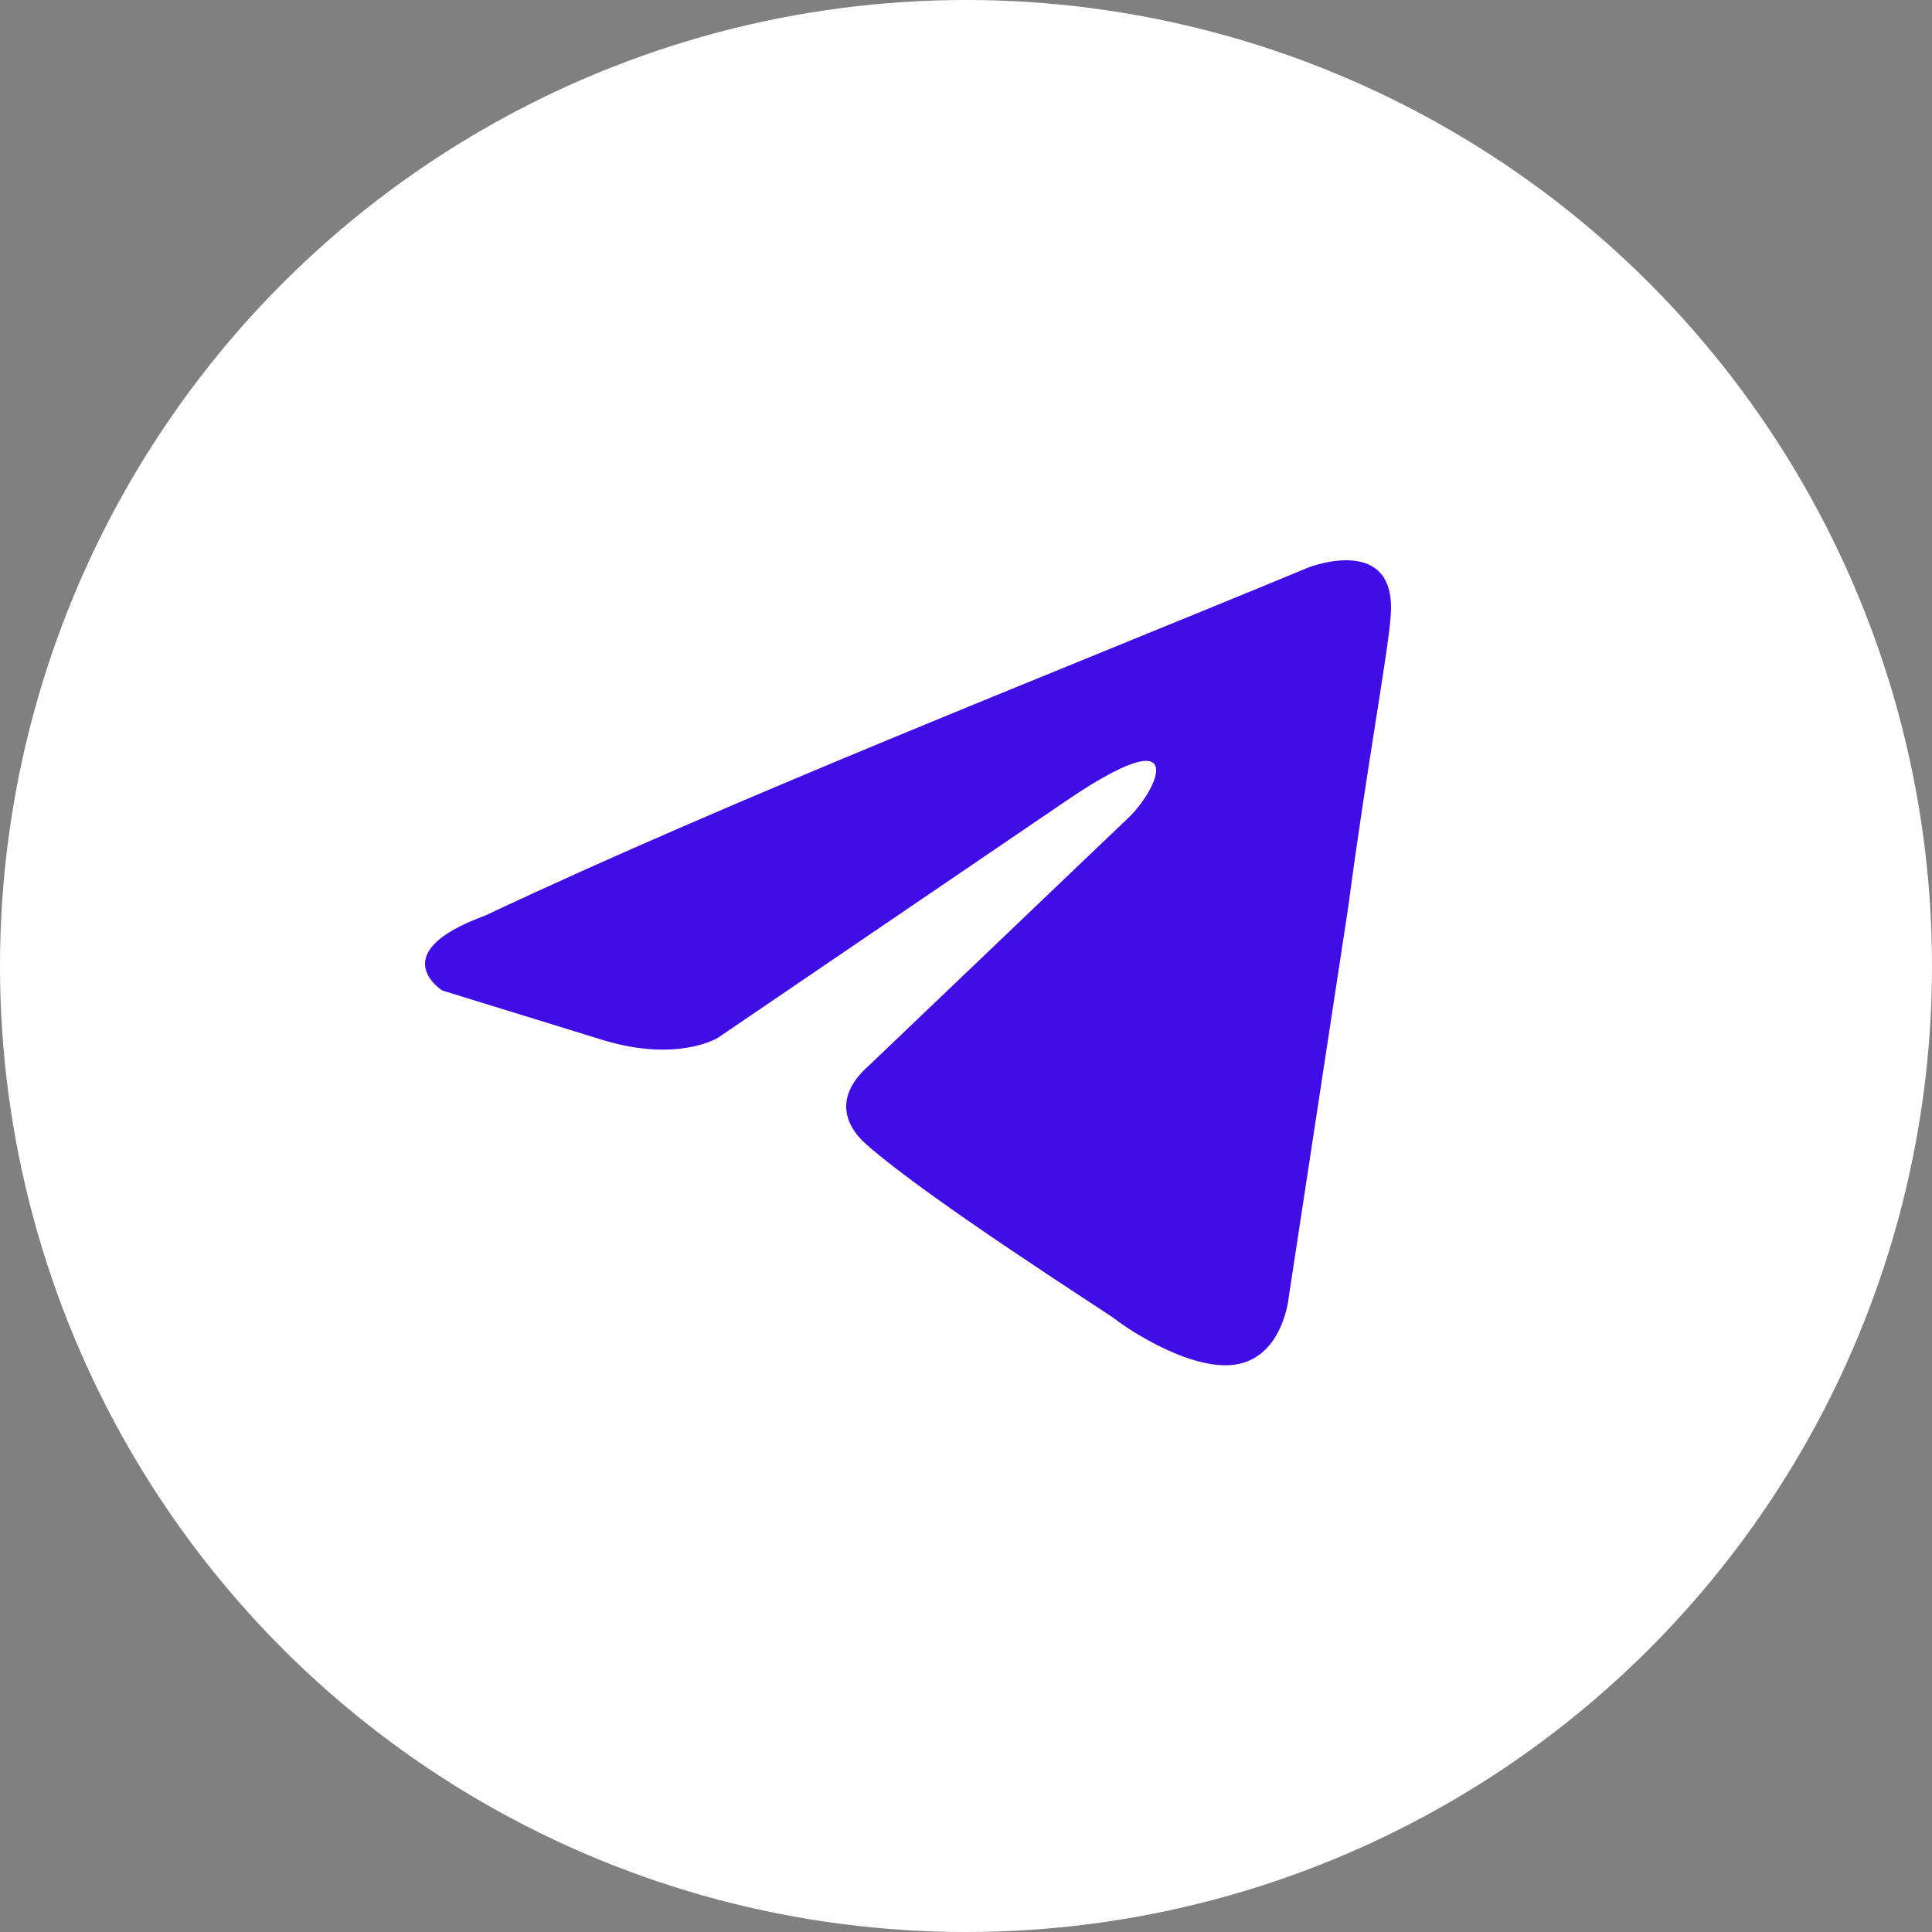
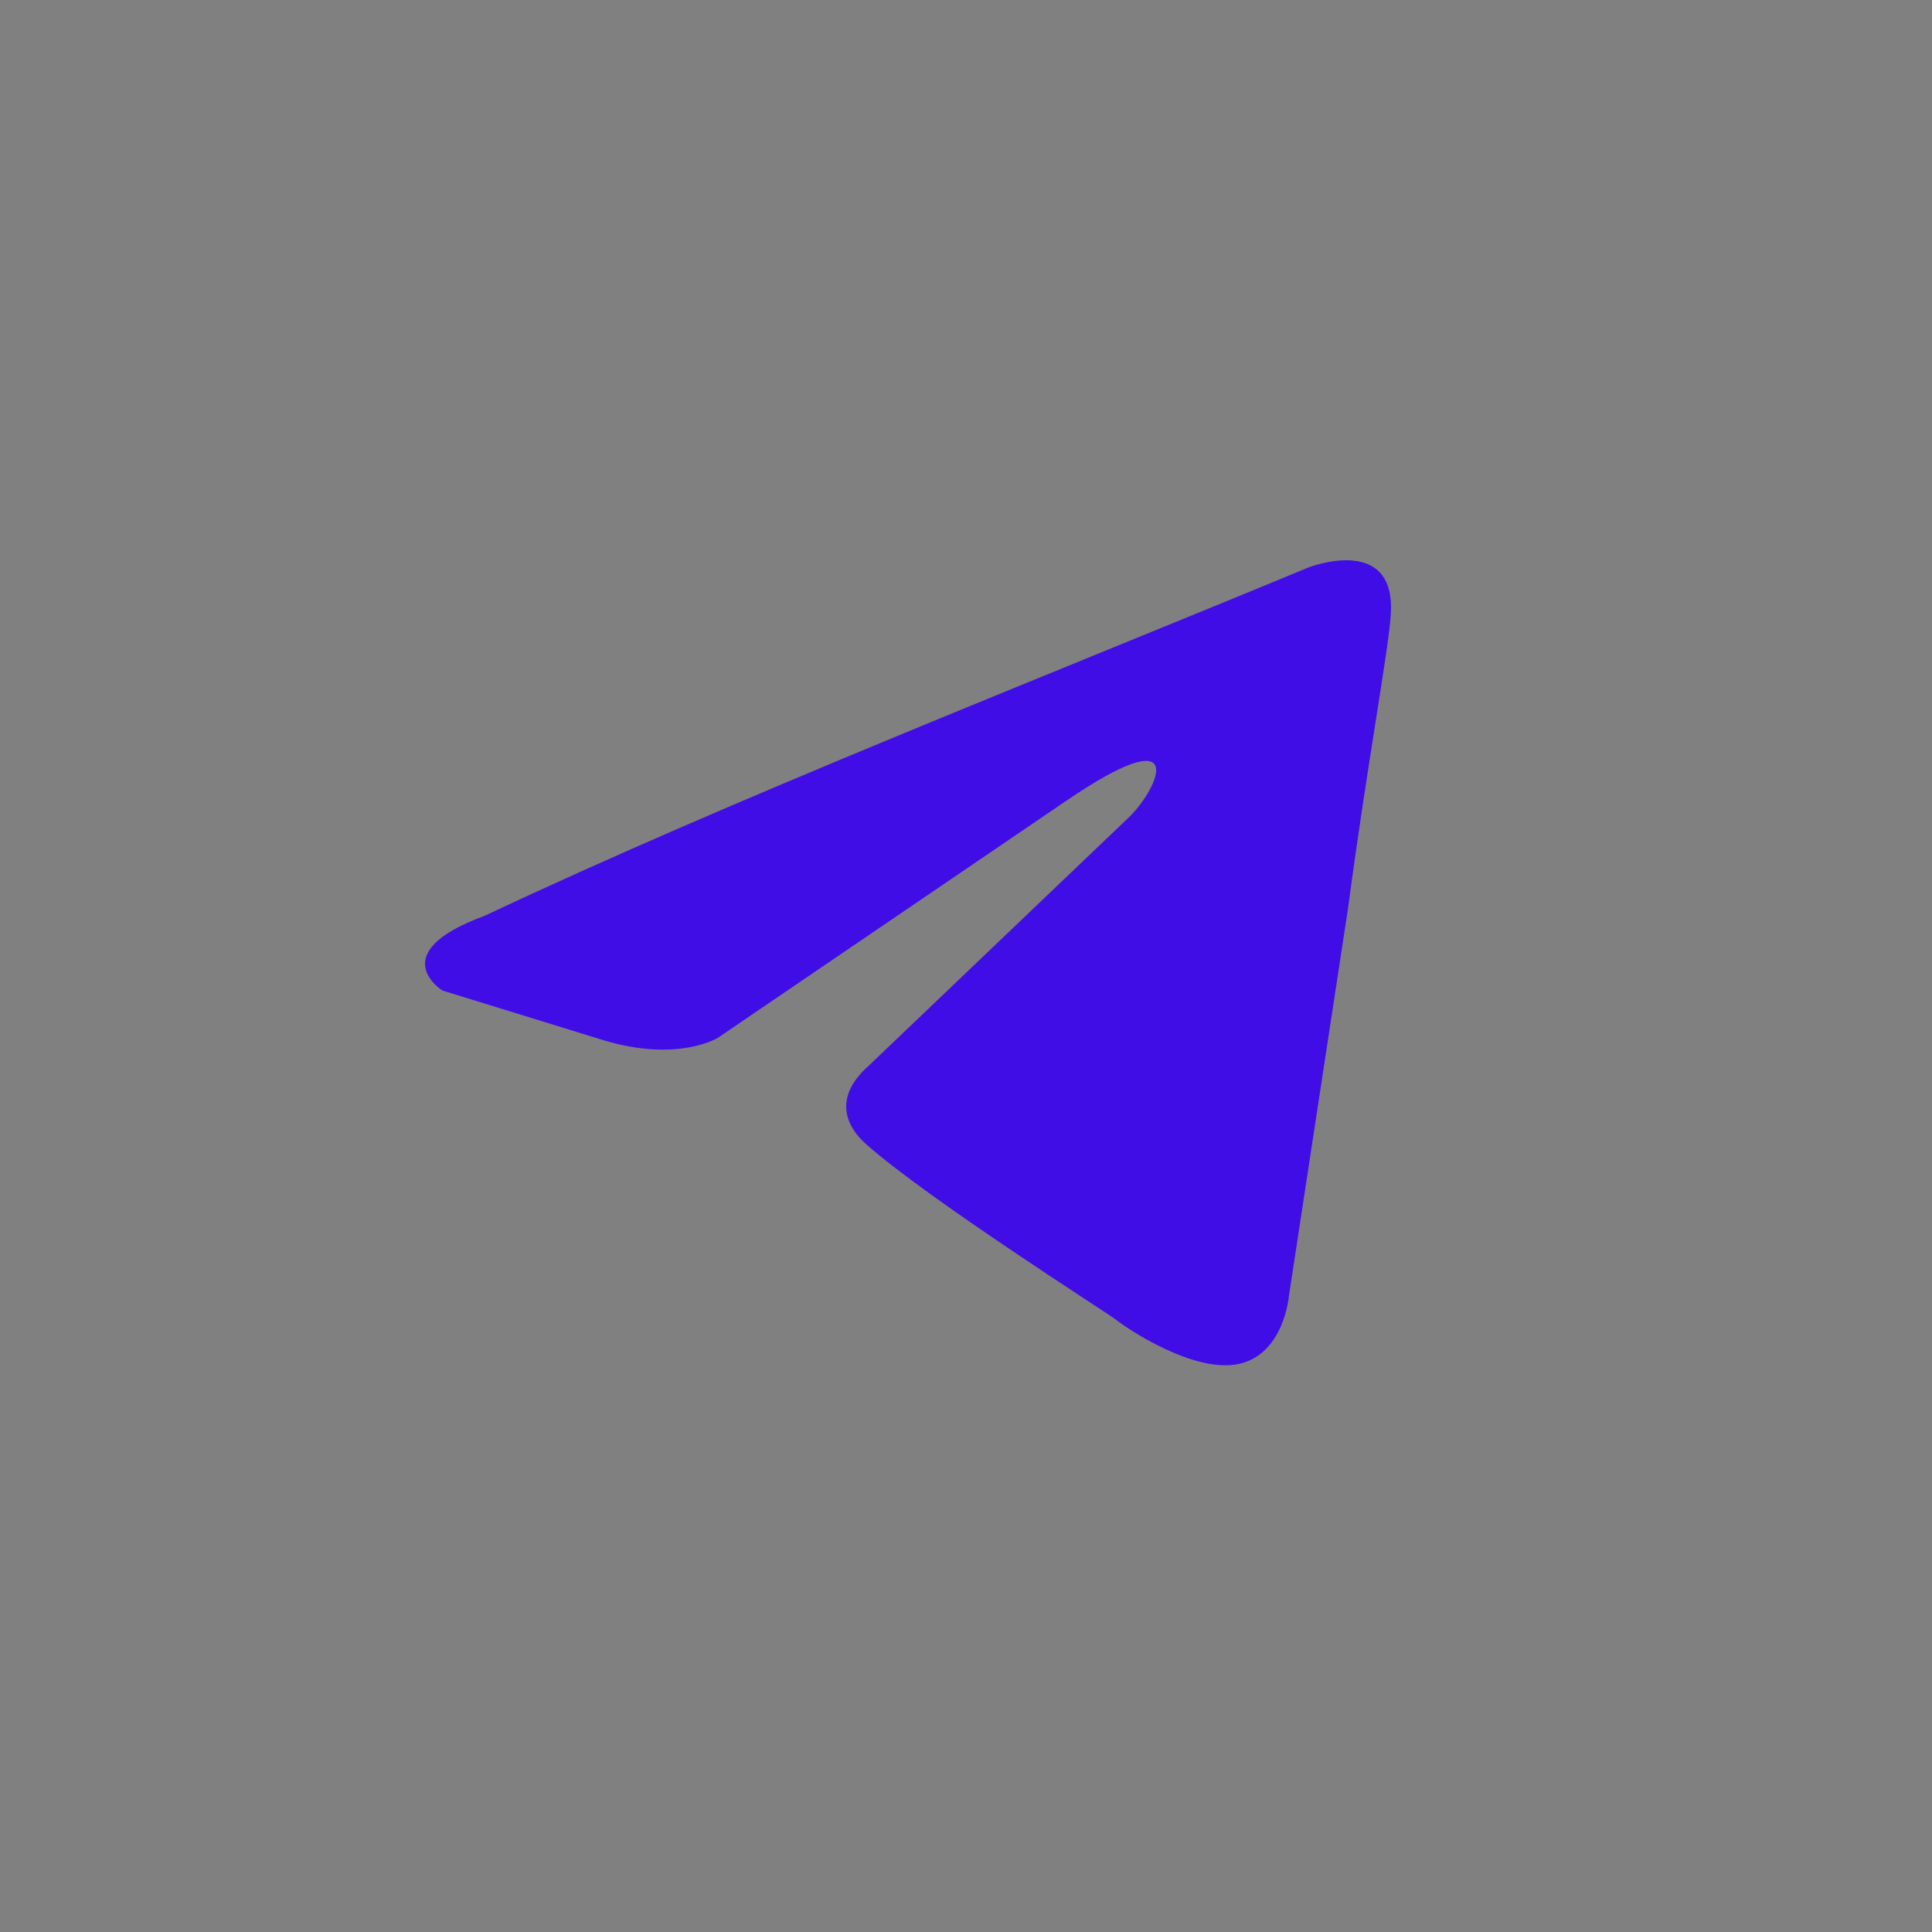
<svg xmlns="http://www.w3.org/2000/svg" width="100" height="100" viewBox="0 0 100 100" fill="none">
  <rect x="0" y="0" width="100" height="100" fill="#808080" stroke="none" />
-   <circle cx="50" cy="50" r="50" fill="white" />
  <path d="M67.737 29.368C67.737 29.368 72.363 27.564 71.977 31.944C71.849 33.748 70.692 40.06 69.793 46.888L66.709 67.114C66.709 67.114 66.453 70.077 64.14 70.593C61.827 71.108 58.358 68.789 57.716 68.274C57.202 67.887 48.08 62.09 44.867 59.256C43.968 58.483 42.94 56.937 44.996 55.133L58.487 42.251C60.028 40.705 61.57 37.097 55.146 41.478L37.158 53.716C37.158 53.716 35.103 55.004 31.248 53.845L22.897 51.269C22.897 51.269 19.813 49.336 25.081 47.404C37.929 41.349 53.733 35.165 67.737 29.368Z" fill="#400DE6" />
</svg>